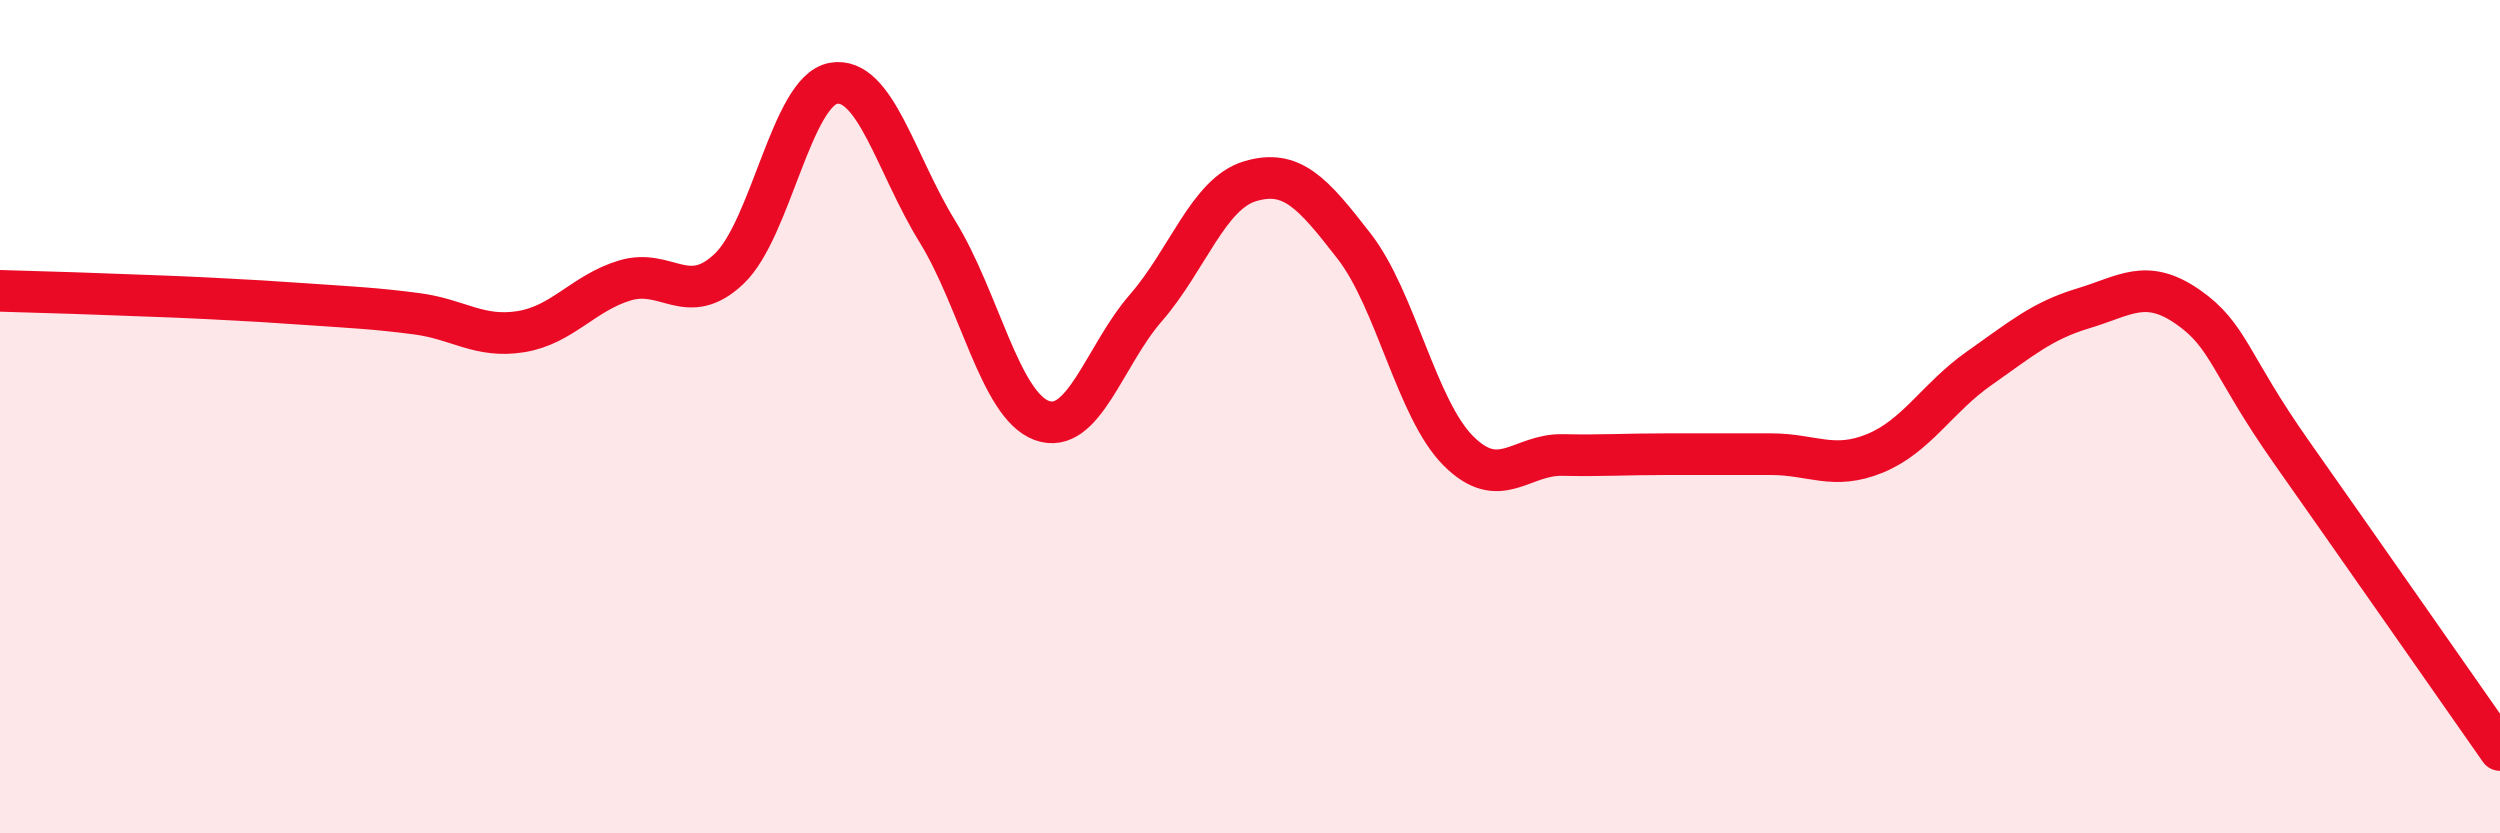
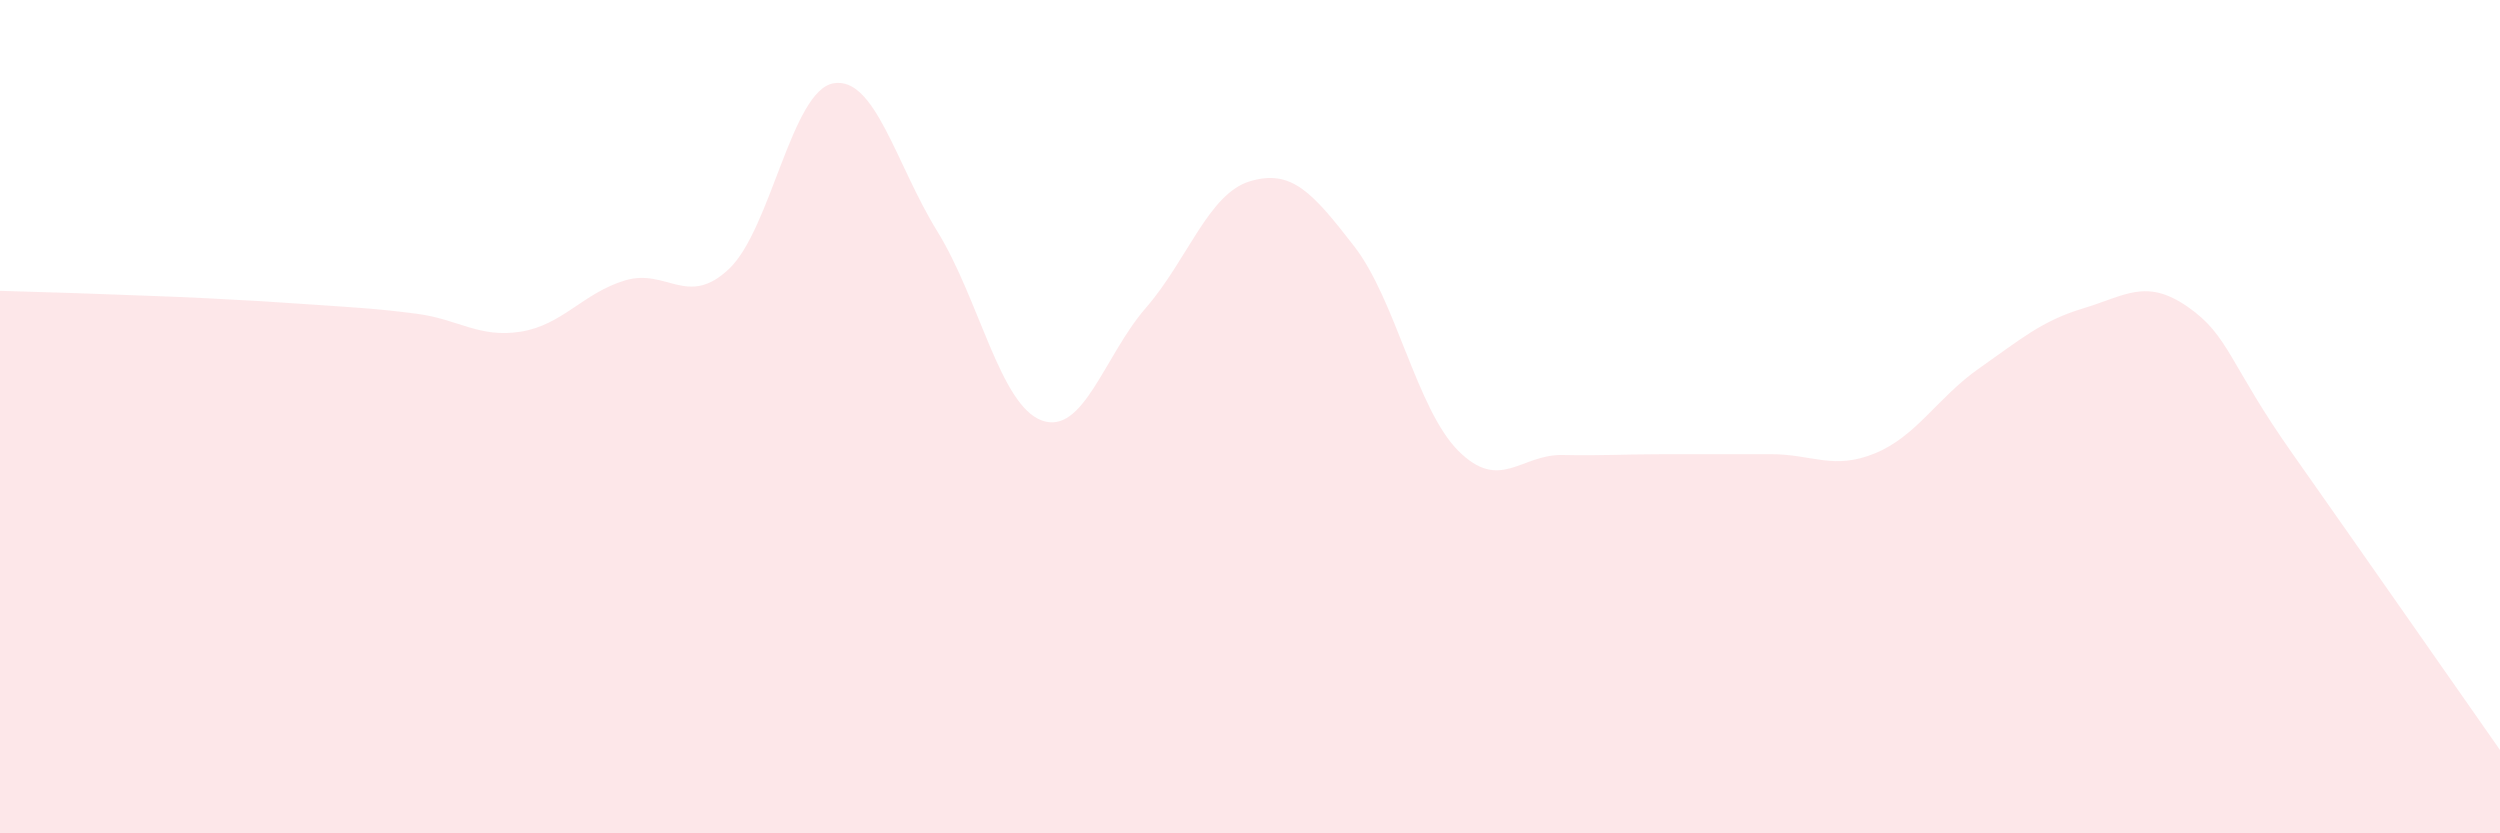
<svg xmlns="http://www.w3.org/2000/svg" width="60" height="20" viewBox="0 0 60 20">
  <path d="M 0,6.98 C 0.5,7 1.5,7.02 2.5,7.06 C 3.5,7.1 4,7.11 5,7.16 C 6,7.21 6.5,7.24 7.5,7.31 C 8.5,7.38 9,7.4 10,7.53 C 11,7.66 11.5,8.12 12.5,7.96 C 13.5,7.8 14,7.03 15,6.73 C 16,6.43 16.5,7.4 17.5,6.45 C 18.5,5.5 19,2.18 20,2 C 21,1.82 21.5,3.94 22.5,5.56 C 23.5,7.18 24,9.72 25,10.09 C 26,10.46 26.5,8.54 27.5,7.39 C 28.5,6.24 29,4.65 30,4.35 C 31,4.05 31.5,4.62 32.5,5.91 C 33.5,7.2 34,9.82 35,10.82 C 36,11.82 36.5,10.9 37.5,10.92 C 38.5,10.94 39,10.9 40,10.9 C 41,10.9 41.5,10.9 42.5,10.9 C 43.5,10.9 44,11.29 45,10.88 C 46,10.47 46.5,9.54 47.5,8.84 C 48.5,8.14 49,7.7 50,7.4 C 51,7.1 51.5,6.67 52.5,7.36 C 53.5,8.05 53.5,8.73 55,10.86 C 56.5,12.99 59,16.57 60,18L60 20L0 20Z" fill="#EB0A25" opacity="0.1" stroke-linecap="round" stroke-linejoin="round" />
-   <path d="M 0,6.98 C 0.5,7 1.5,7.02 2.5,7.06 C 3.5,7.1 4,7.11 5,7.16 C 6,7.21 6.5,7.24 7.5,7.31 C 8.5,7.38 9,7.4 10,7.53 C 11,7.66 11.5,8.12 12.5,7.96 C 13.5,7.8 14,7.03 15,6.73 C 16,6.43 16.5,7.4 17.5,6.45 C 18.5,5.5 19,2.18 20,2 C 21,1.82 21.5,3.94 22.5,5.56 C 23.5,7.18 24,9.72 25,10.09 C 26,10.46 26.5,8.54 27.5,7.39 C 28.5,6.24 29,4.65 30,4.35 C 31,4.05 31.5,4.62 32.5,5.91 C 33.5,7.2 34,9.82 35,10.82 C 36,11.82 36.5,10.9 37.5,10.92 C 38.5,10.94 39,10.9 40,10.9 C 41,10.9 41.5,10.9 42.5,10.9 C 43.5,10.9 44,11.29 45,10.88 C 46,10.47 46.5,9.54 47.5,8.84 C 48.5,8.14 49,7.7 50,7.4 C 51,7.1 51.5,6.67 52.5,7.36 C 53.5,8.05 53.5,8.73 55,10.86 C 56.5,12.99 59,16.57 60,18" stroke="#EB0A25" stroke-width="1" fill="none" stroke-linecap="round" stroke-linejoin="round" />
</svg>